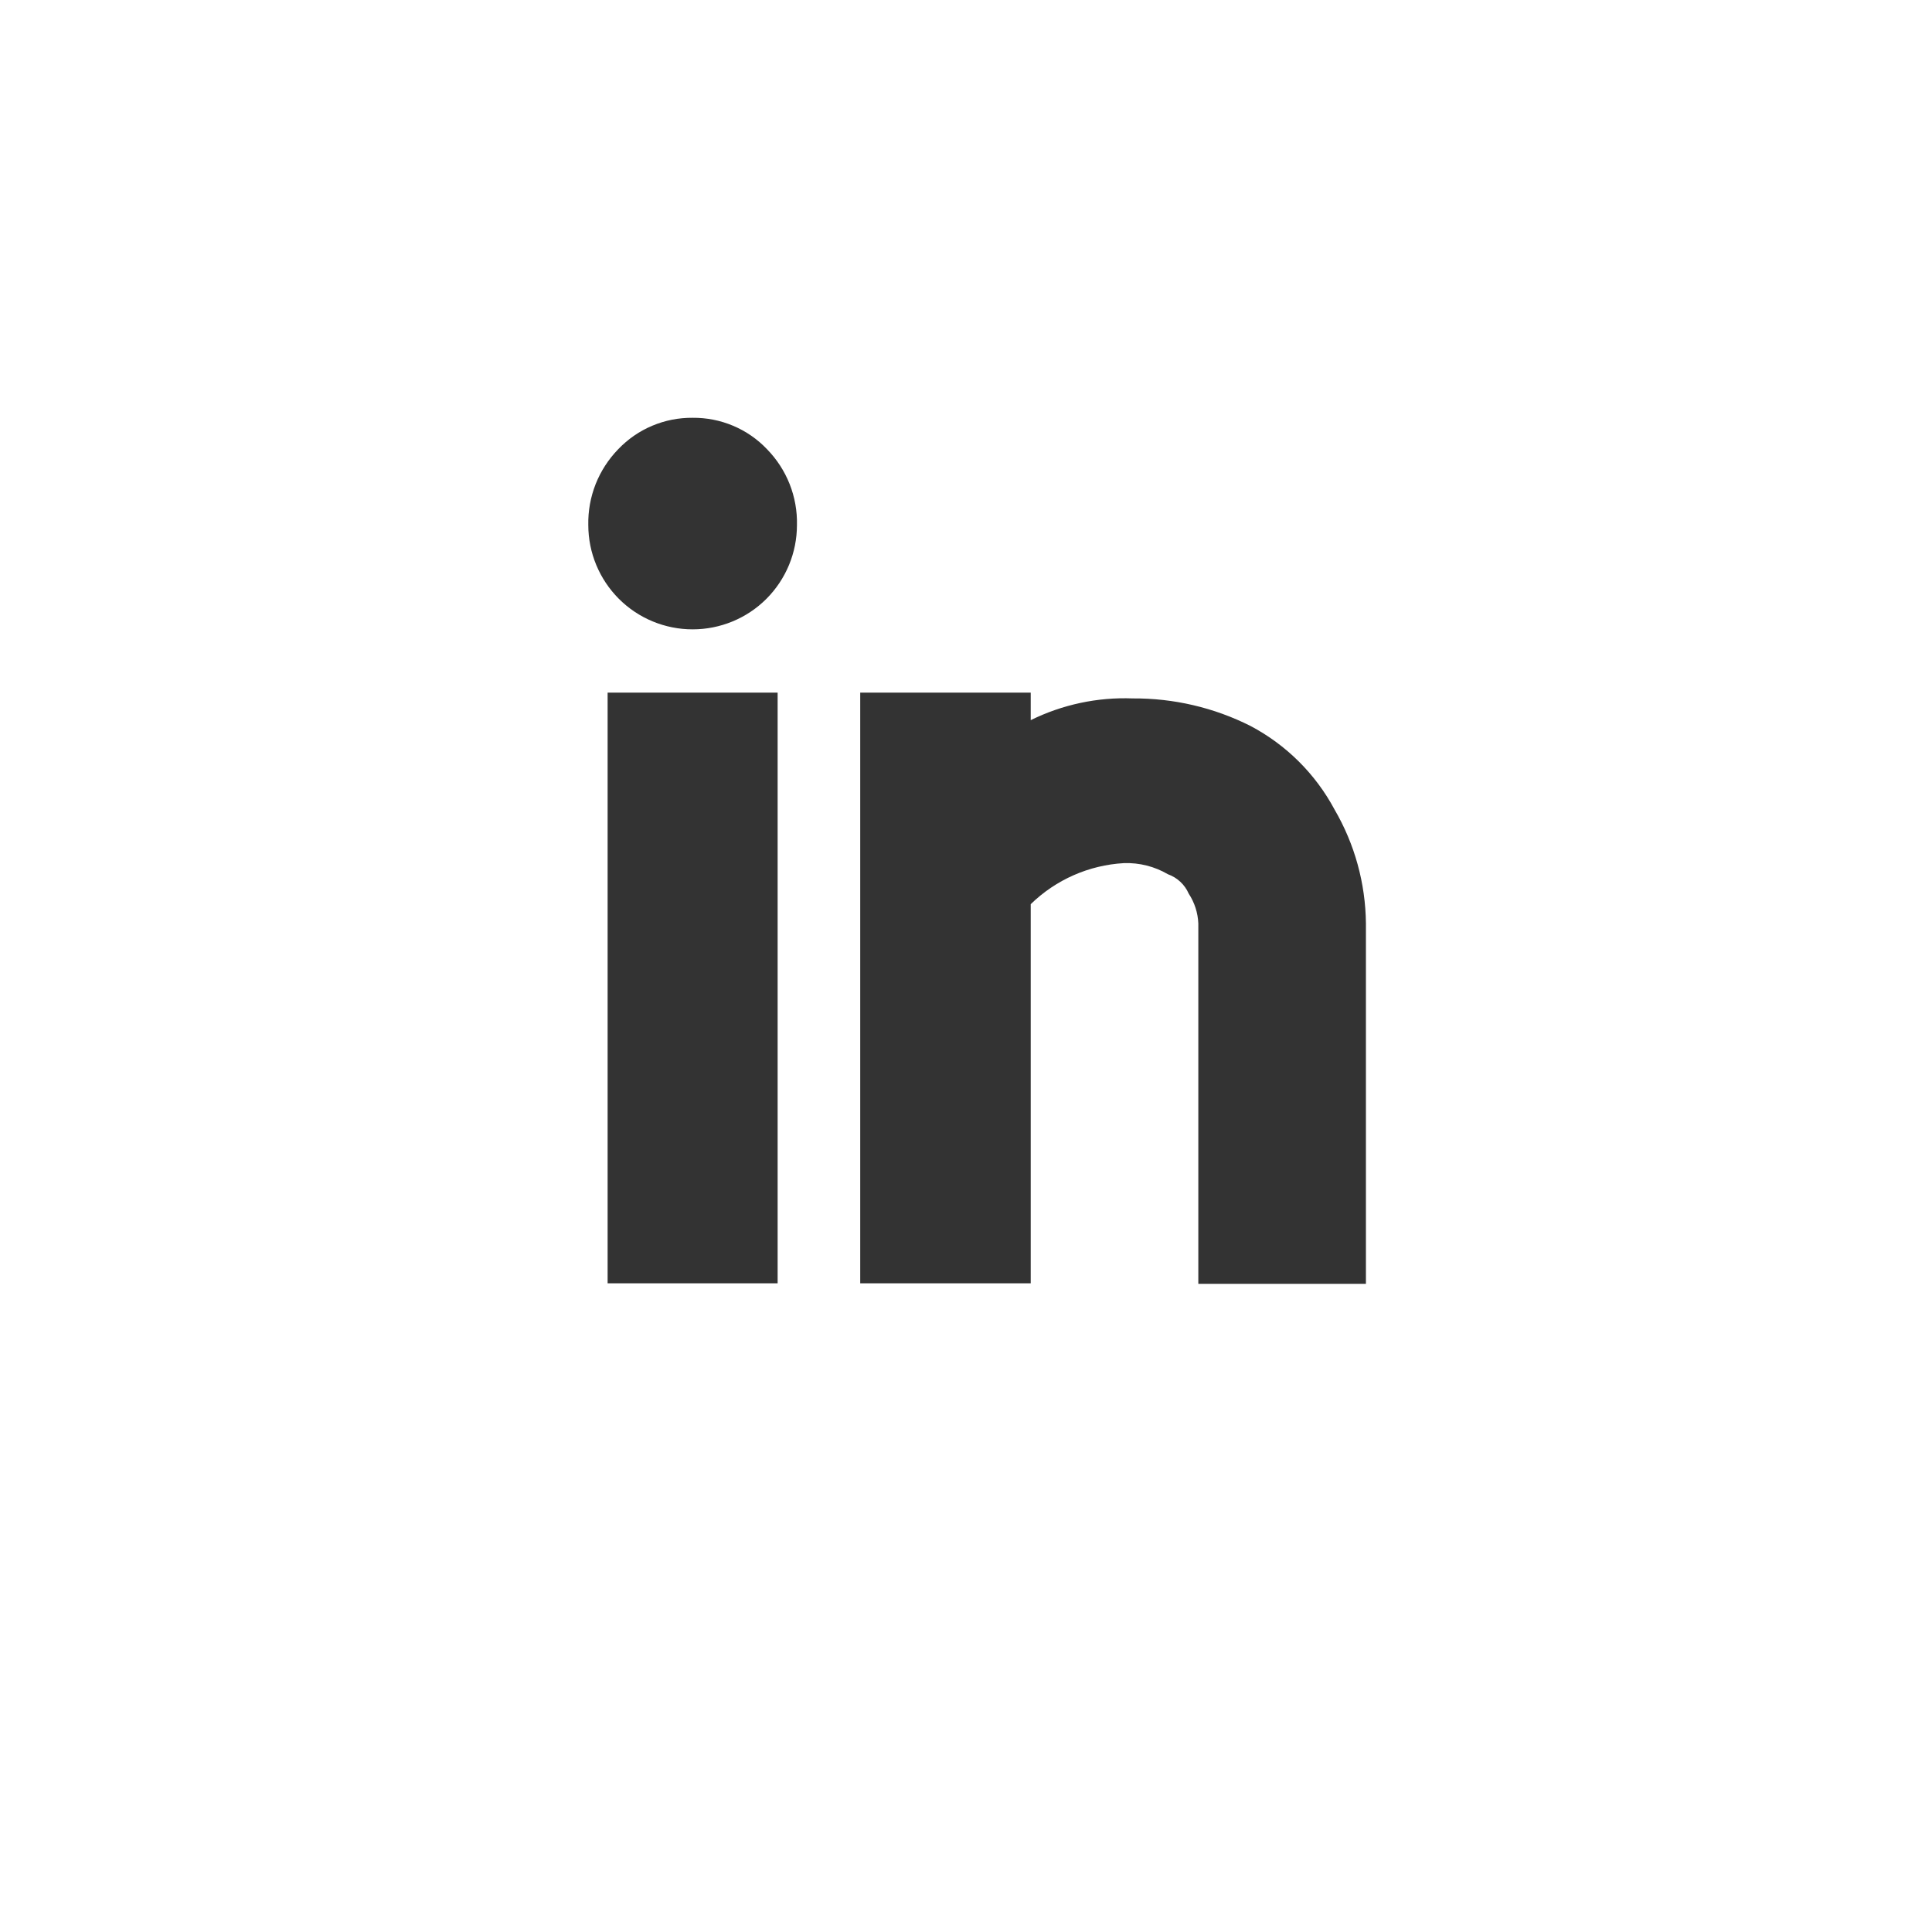
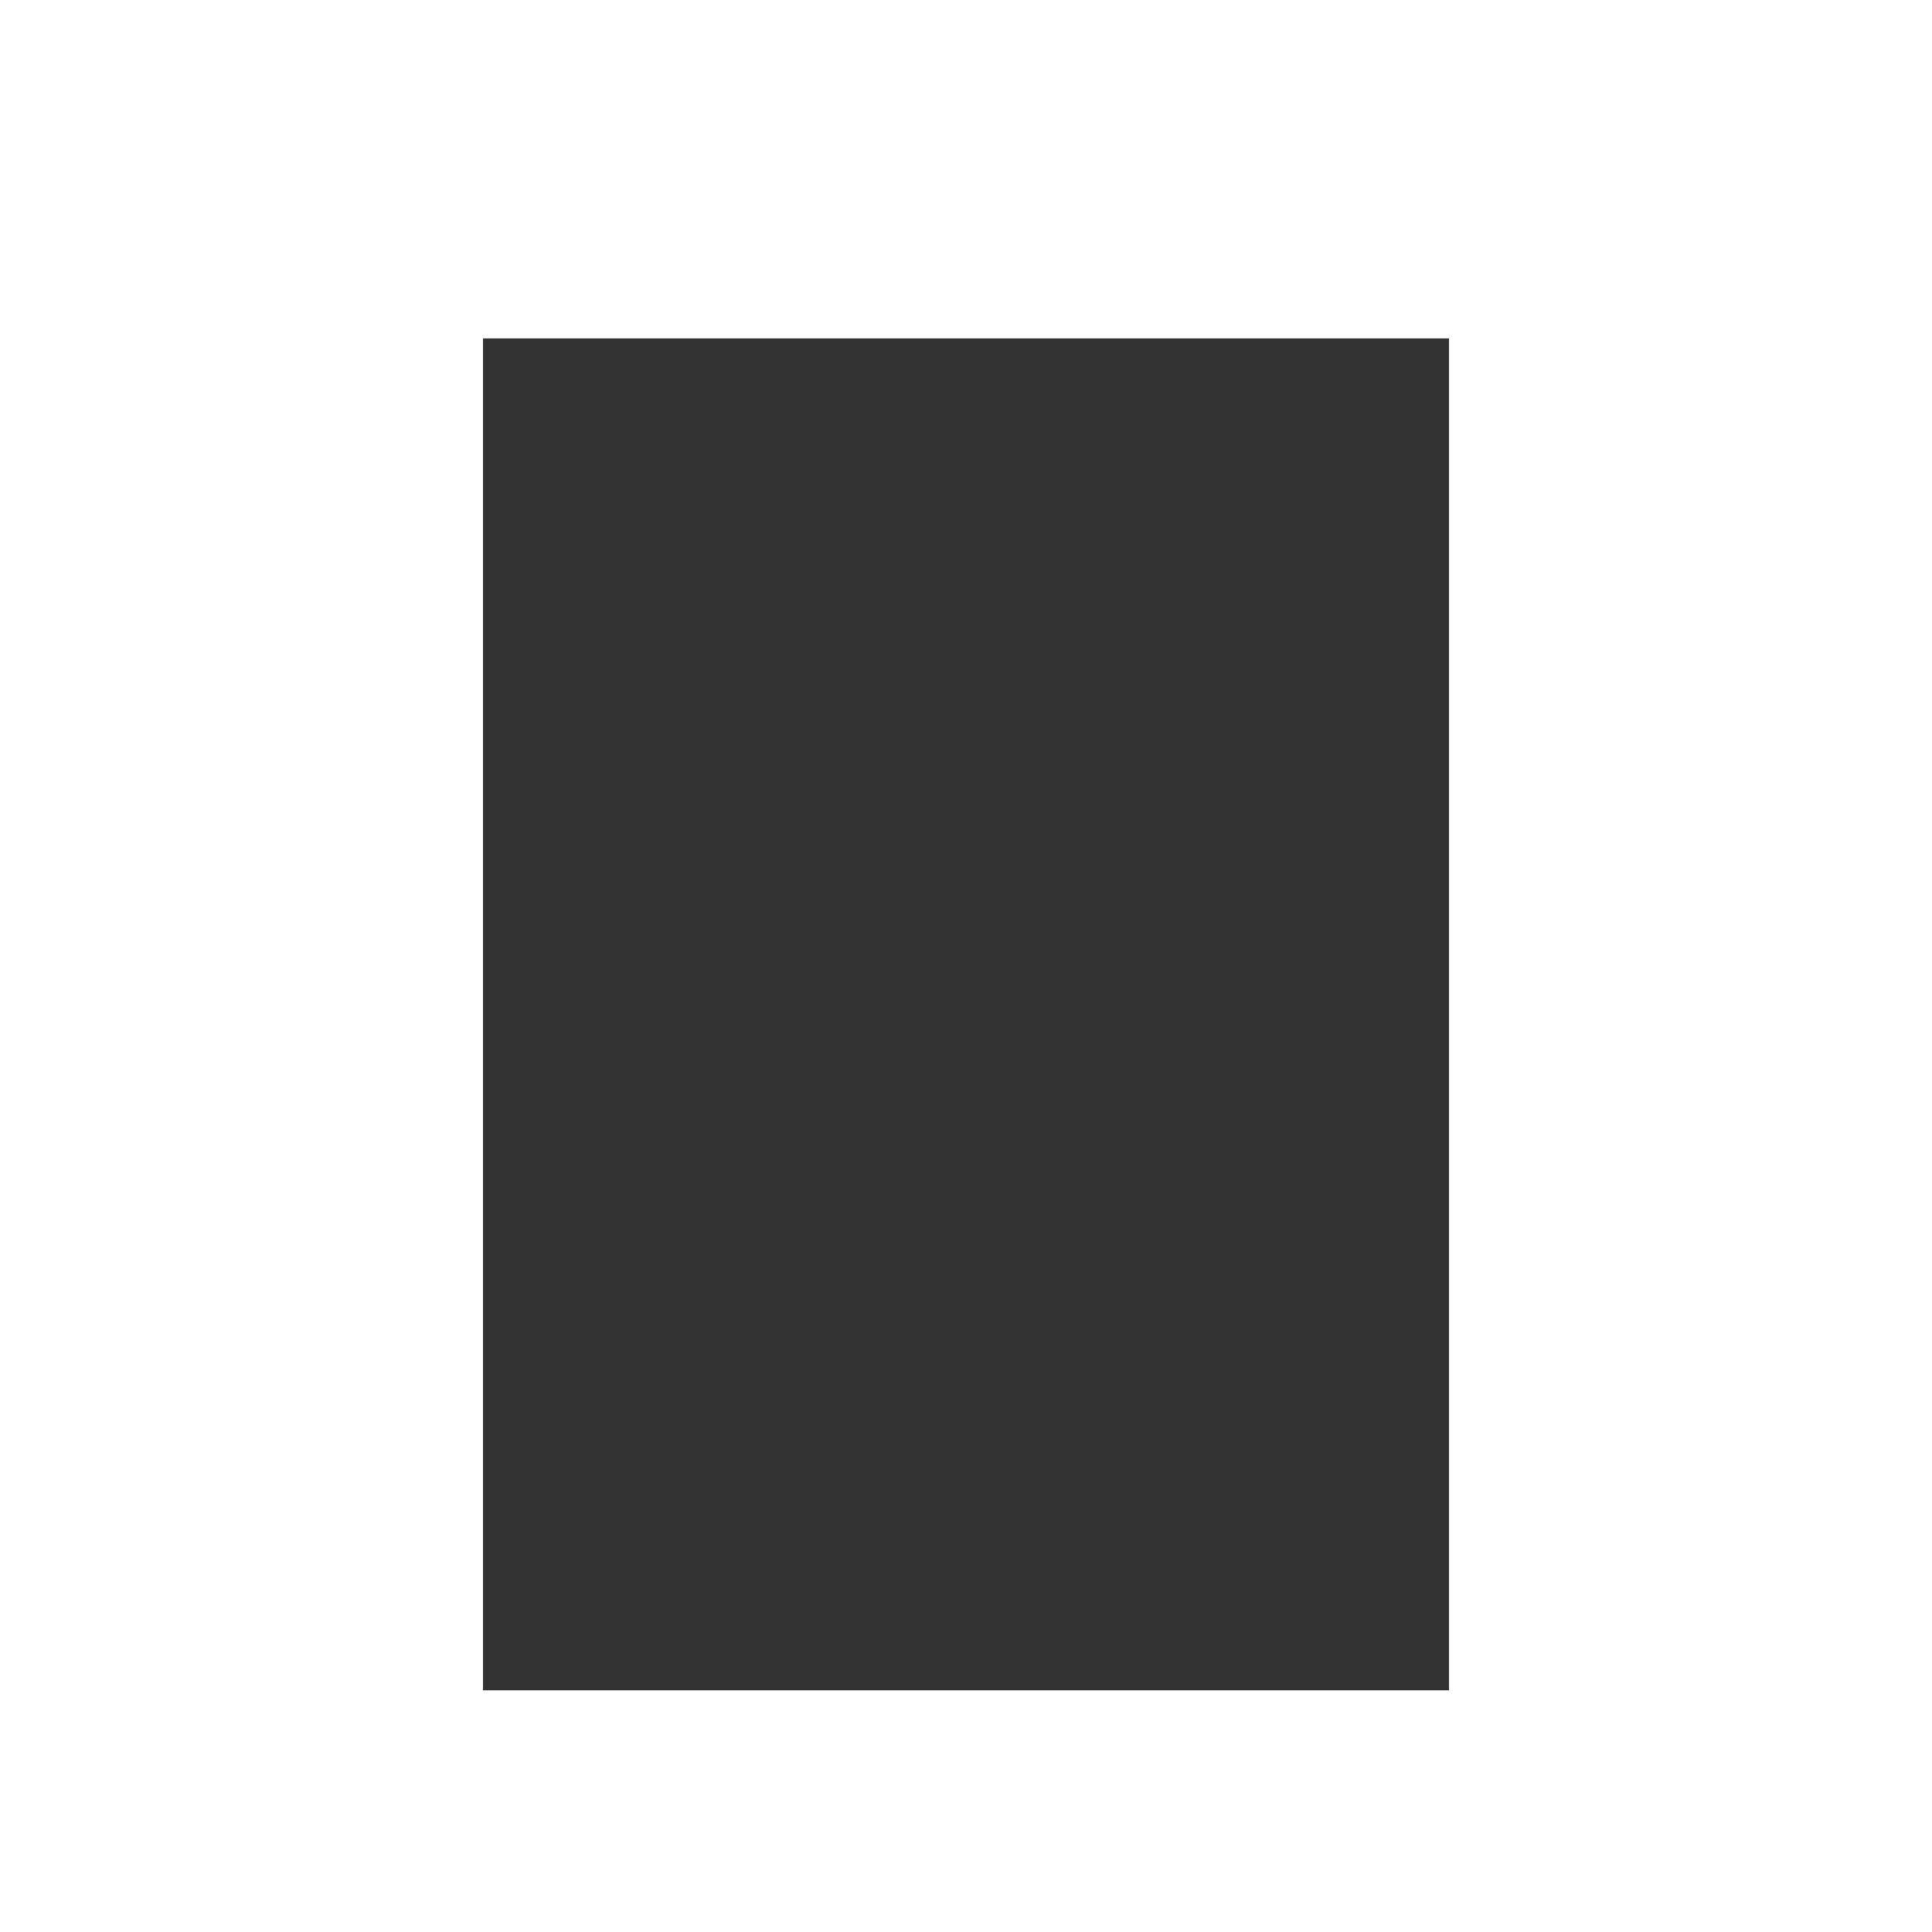
<svg xmlns="http://www.w3.org/2000/svg" width="40" height="40" viewBox="0 0 40 40" fill="none">
  <rect x="0" y="0" width="40" height="40" fill="#333333" stroke="none" />
  <g clip-path="url(#clip0_2615_16933)">
-     <path d="M19.97 40C16.454 40.02 12.999 39.087 9.97 37.3C6.945 35.544 4.434 33.023 2.69 29.99C0.493 26.178 -0.387 21.748 0.188 17.386C0.763 13.023 2.761 8.972 5.872 5.86C8.983 2.749 13.033 0.749 17.395 0.173C21.757 -0.404 26.188 0.474 30 2.67C33.035 4.431 35.552 6.959 37.3 10C39.065 13.038 39.994 16.488 39.994 20C39.994 23.513 39.065 26.963 37.3 30C35.543 33.036 33.023 35.559 29.99 37.32C26.954 39.102 23.491 40.028 19.97 40ZM14.34 8.65C14.053 8.647 13.768 8.703 13.503 8.815C13.238 8.926 12.999 9.092 12.8 9.3C12.598 9.508 12.439 9.753 12.332 10.023C12.226 10.292 12.174 10.58 12.18 10.87C12.18 11.443 12.408 11.992 12.813 12.398C13.218 12.803 13.768 13.03 14.34 13.03C14.913 13.03 15.463 12.803 15.868 12.398C16.273 11.992 16.5 11.443 16.5 10.87C16.507 10.58 16.455 10.292 16.349 10.023C16.242 9.753 16.083 9.508 15.88 9.3C15.682 9.092 15.443 8.926 15.178 8.815C14.913 8.703 14.628 8.647 14.34 8.65ZM16.1 14.34H12.58V26.57H16.1V14.34ZM17.81 26.57H21.34V18.72C21.86 18.213 22.545 17.911 23.27 17.87C23.589 17.859 23.905 17.939 24.18 18.1C24.276 18.134 24.363 18.187 24.437 18.256C24.511 18.325 24.57 18.408 24.61 18.5C24.732 18.685 24.801 18.899 24.81 19.12V26.58H28.28V19.12C28.272 18.29 28.048 17.477 27.63 16.76C27.236 16.023 26.63 15.421 25.89 15.03C25.134 14.649 24.297 14.454 23.45 14.46C22.721 14.432 21.995 14.587 21.34 14.91V14.34H17.81V26.57Z" fill="white" />
    <rect width="10" height="40" fill="white" />
    <rect width="10" height="40" fill="white" />
    <rect width="10" height="40" fill="white" />
    <rect x="30" width="13" height="40" fill="white" />
-     <rect x="30" width="13" height="40" fill="white" />
-     <rect x="30" width="13" height="40" fill="white" />
    <rect y="7" width="7" height="40" transform="rotate(-90 0 7)" fill="white" />
    <rect y="7" width="7" height="40" transform="rotate(-90 0 7)" fill="white" />
    <rect y="7" width="7" height="40" transform="rotate(-90 0 7)" fill="white" />
-     <rect y="42" width="7" height="40" transform="rotate(-90 0 42)" fill="white" />
    <rect y="42" width="7" height="40" transform="rotate(-90 0 42)" fill="white" />
    <rect y="42" width="7" height="40" transform="rotate(-90 0 42)" fill="white" />
  </g>
  <defs>
    <clipPath id="clip0_2615_16933">
      <rect width="40" height="40" fill="white" />
    </clipPath>
  </defs>
</svg>